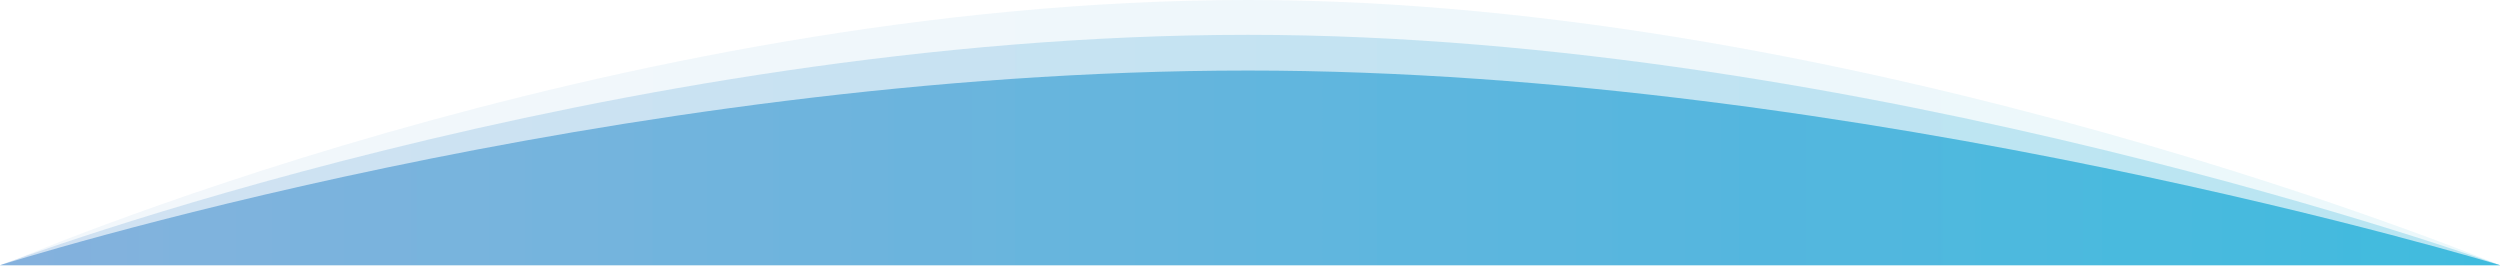
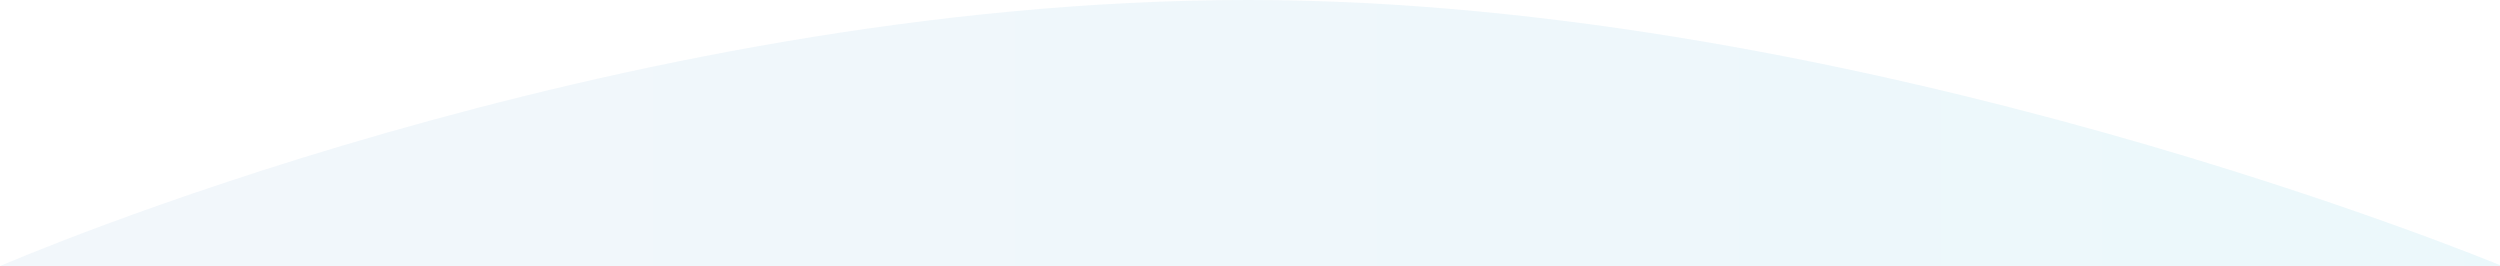
<svg xmlns="http://www.w3.org/2000/svg" xmlns:xlink="http://www.w3.org/1999/xlink" viewBox="0 0 1400 149">
  <defs>
    <style>.cls-1,.cls-2,.cls-3{fill-rule:evenodd;}.cls-1{fill:url(#linear-gradient);}.cls-2{opacity:0.3;fill:url(#linear-gradient-2);}.cls-3{opacity:0.1;fill:url(#linear-gradient-3);}</style>
    <linearGradient id="linear-gradient" y1="94" x2="1400" y2="94" gradientUnits="userSpaceOnUse">
      <stop offset="0" stop-color="#85b2de" />
      <stop offset="1" stop-color="#40bbdf" />
    </linearGradient>
    <linearGradient id="linear-gradient-2" y1="84" y2="84" xlink:href="#linear-gradient" />
    <linearGradient id="linear-gradient-3" y1="74.5" y2="74.5" xlink:href="#linear-gradient" />
  </defs>
  <title>Asset 3</title>
  <g id="Layer_2" data-name="Layer 2">
    <g id="Layer_1-2" data-name="Layer 1">
-       <path class="cls-1" d="M699,39.5c-356.3,0-699,109-699,109H1400S1042.46,39.5,699,39.5Z" />
-       <path class="cls-2" d="M0,148.5s342.7-129,699-129c343.46,0,701,129,701,129H0Z" />
      <path class="cls-3" d="M0,149S342.7,0,699,0c343.46,0,701,148.5,701,148.5v.5Z" />
    </g>
  </g>
</svg>